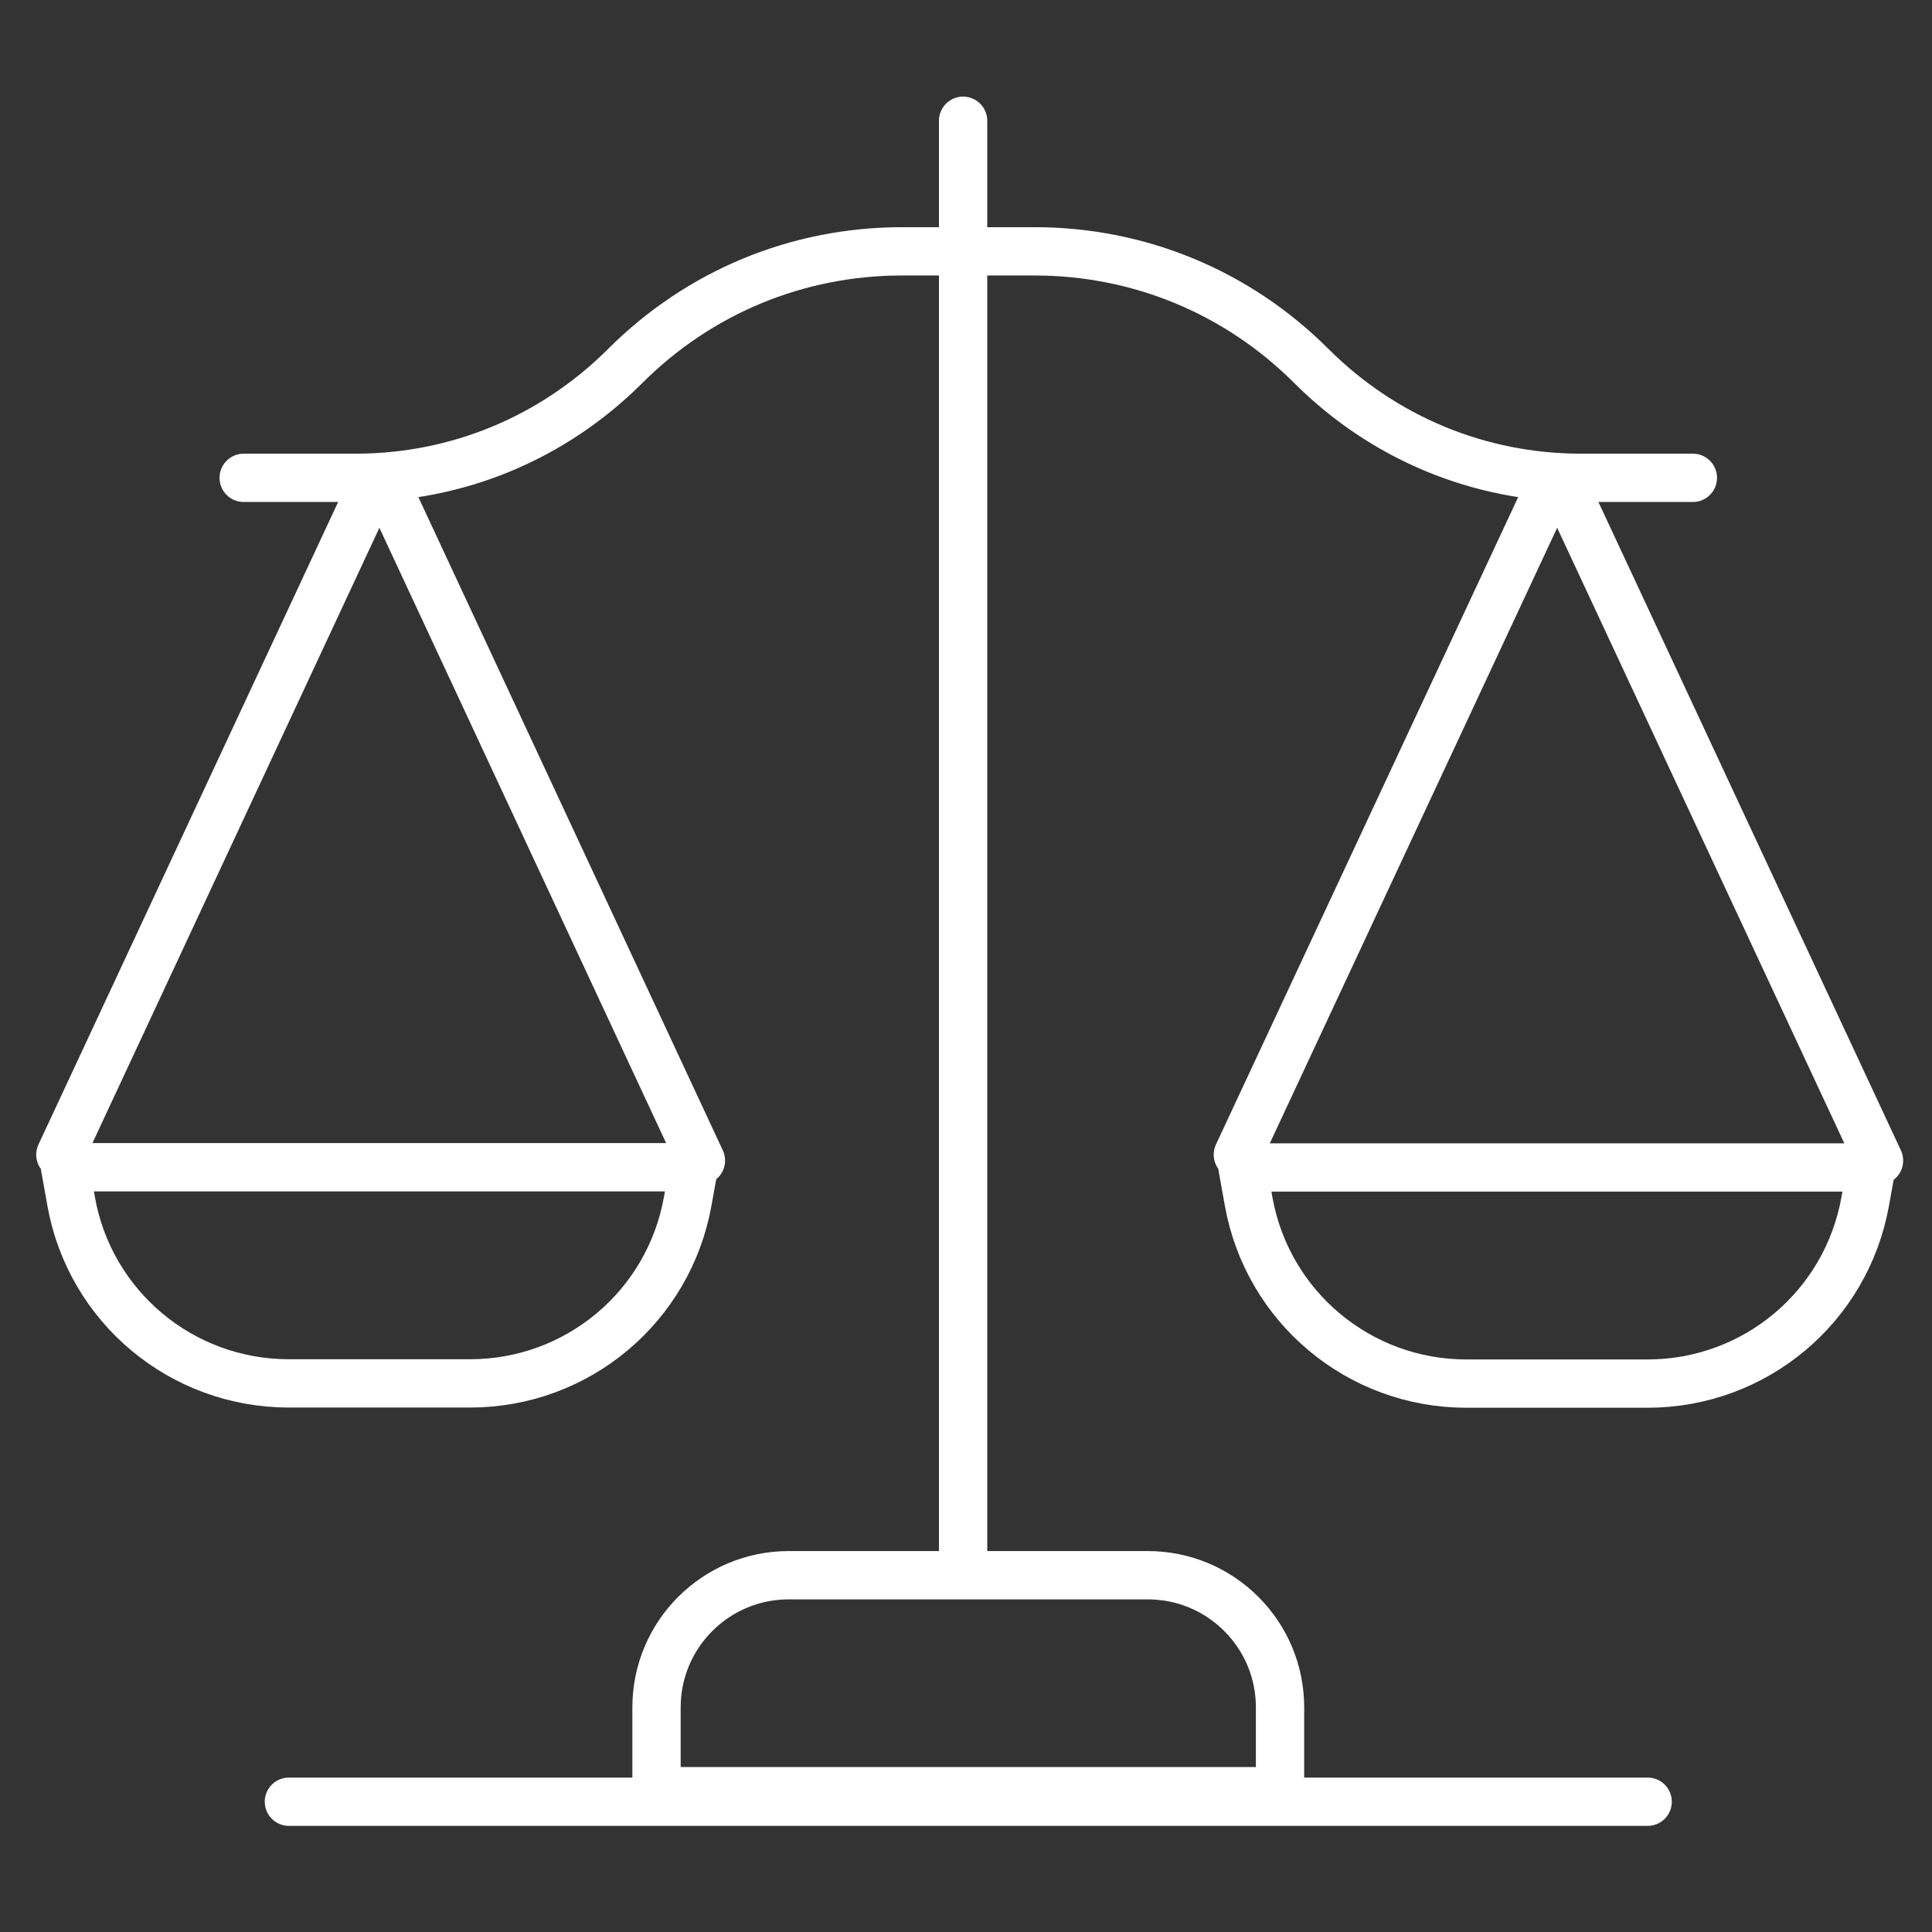
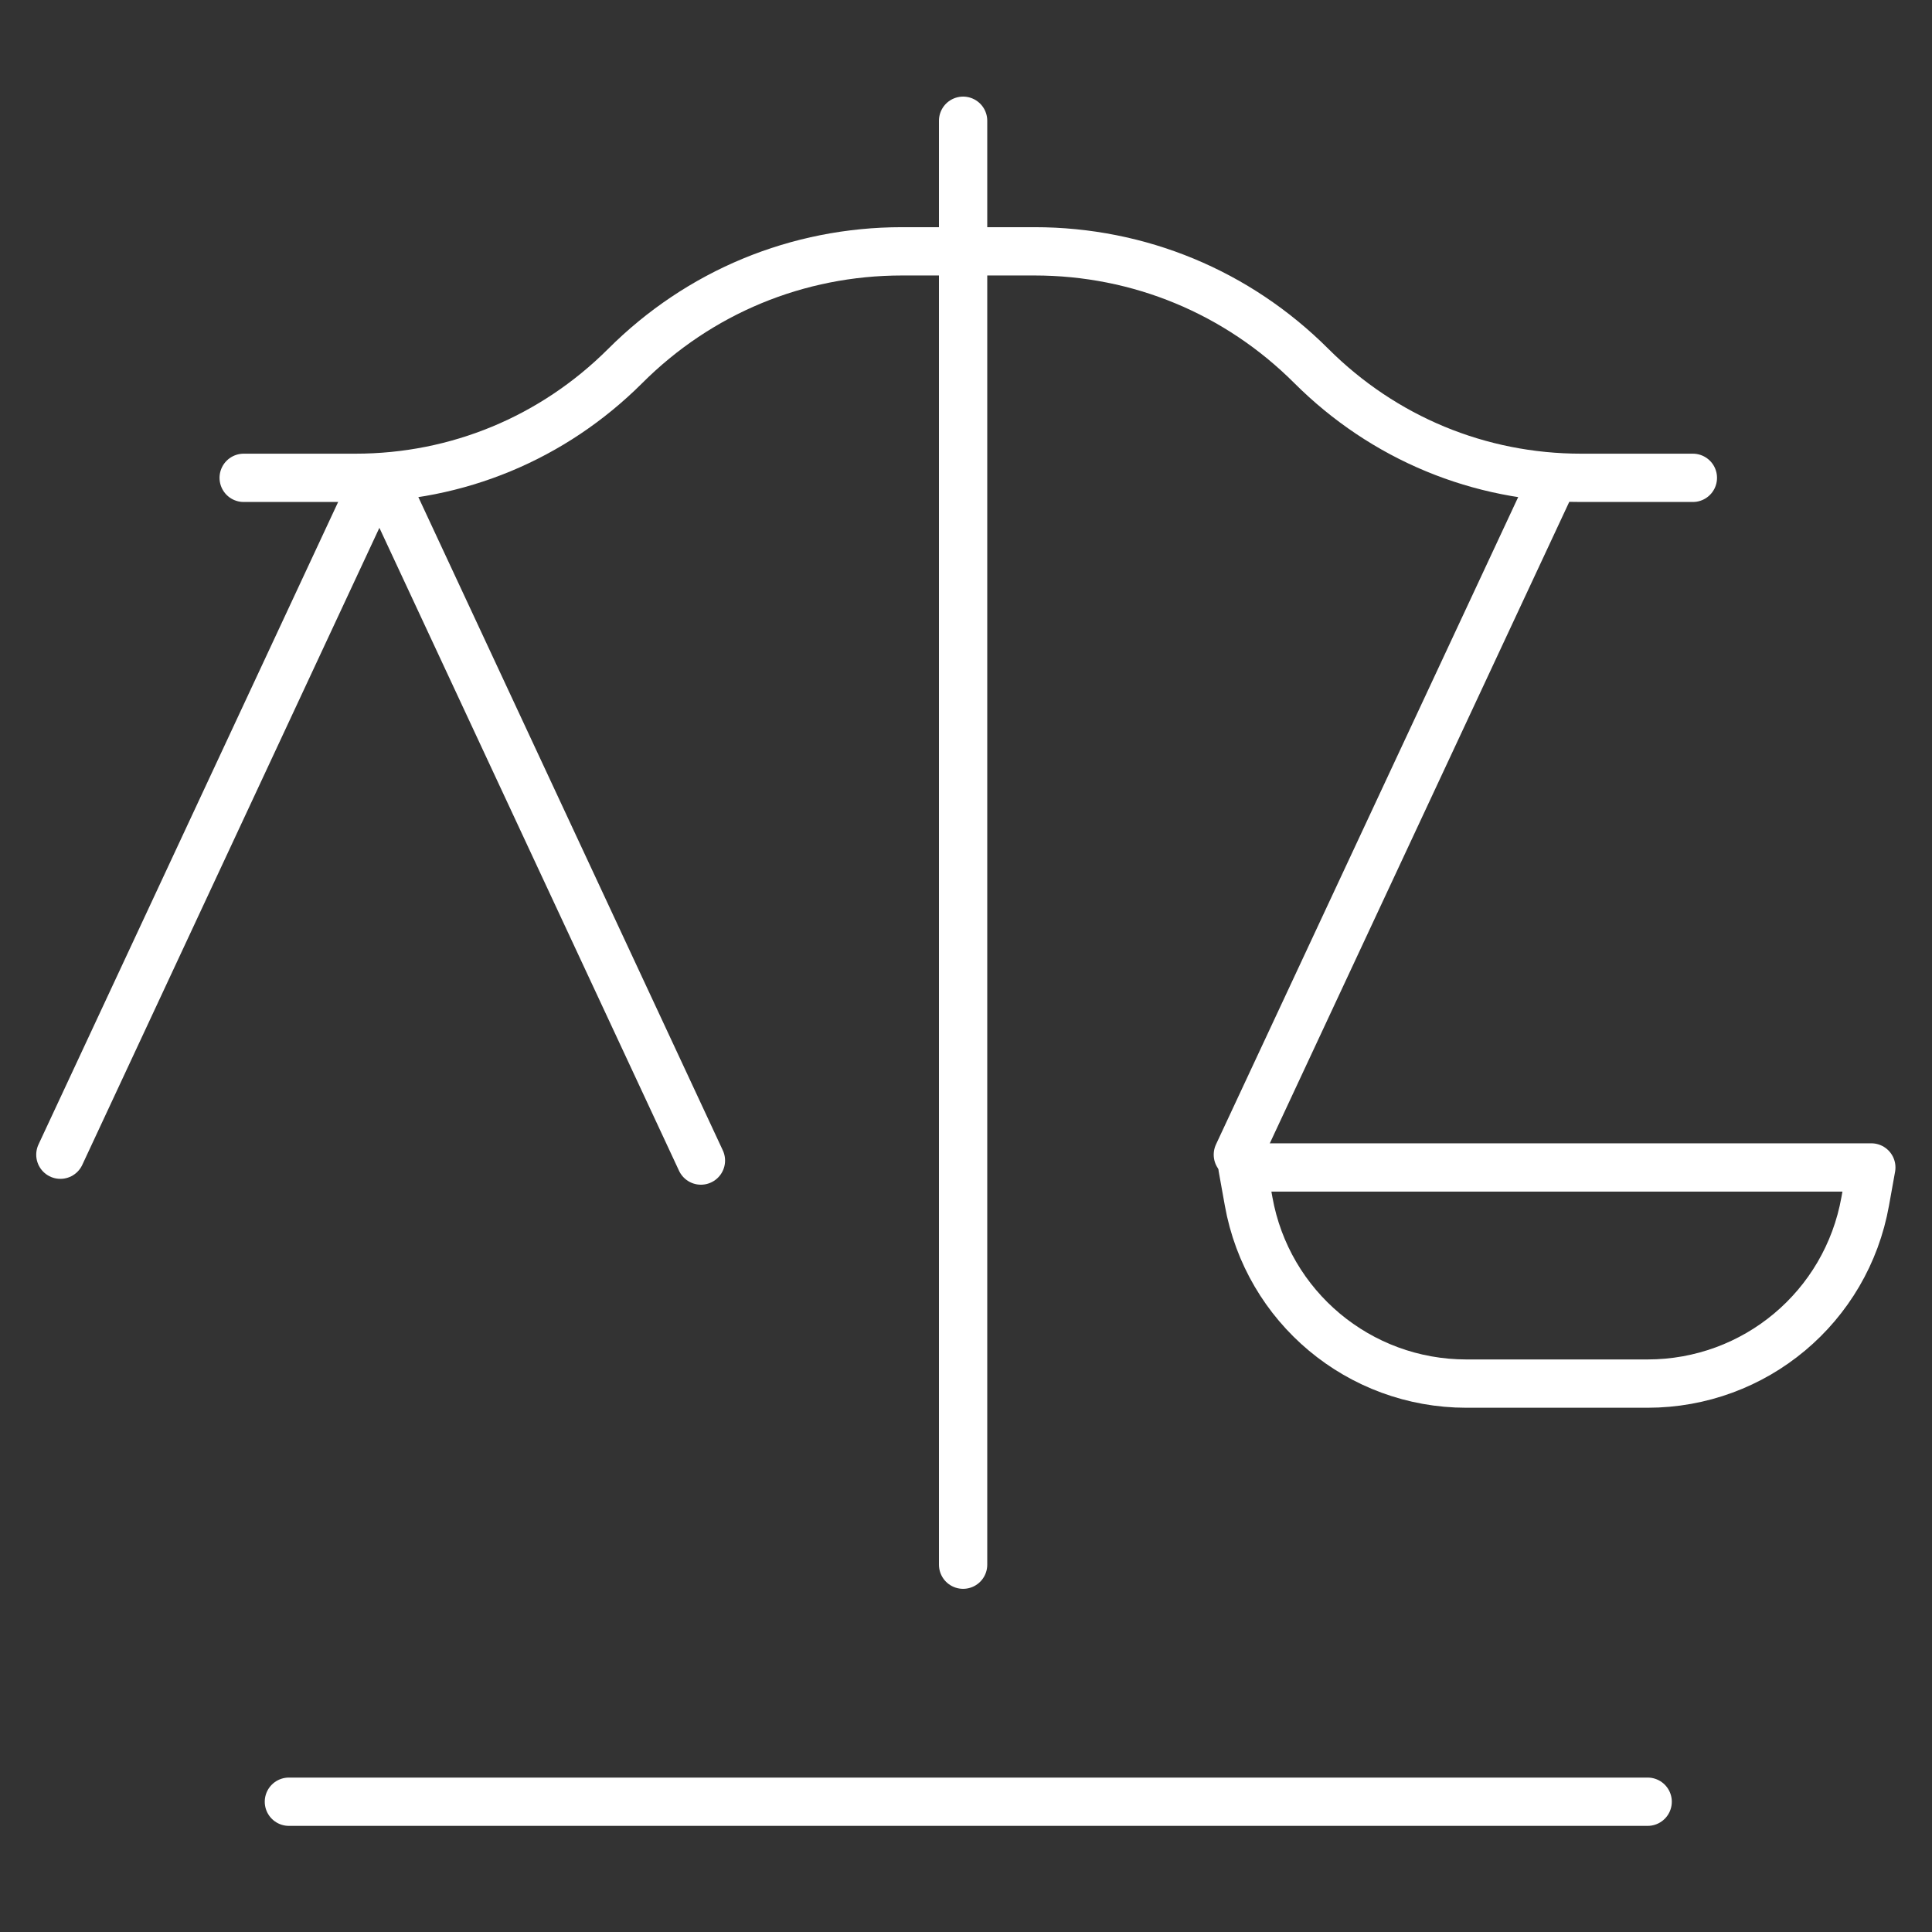
<svg xmlns="http://www.w3.org/2000/svg" width="160" height="160" viewBox="0 0 160 160" fill="none">
  <rect x="0" y="0" width="160" height="160" fill="#333333" stroke="none" />
-   <path d="M129.634 40.43L155.612 96.114" stroke="white" stroke-width="4" stroke-linecap="round" stroke-linejoin="round" />
  <path d="M80.617 20.814H85.671C94.336 20.814 102.481 24.19 108.61 30.319C114.588 36.28 122.514 39.572 130.944 39.572H140.196" stroke="white" stroke-width="4" stroke-linecap="round" stroke-linejoin="round" />
  <path d="M20.181 39.572H29.433C37.863 39.572 45.789 36.28 51.767 30.319C57.897 24.19 66.041 20.814 74.706 20.814H79.76V10" stroke="white" stroke-width="4" stroke-linecap="round" stroke-linejoin="round" />
  <path d="M5 95.627L30.743 40.43" stroke="white" stroke-width="4" stroke-linecap="round" stroke-linejoin="round" />
  <path d="M32.103 40.445L58.047 96.112" stroke="white" stroke-width="4" stroke-linecap="round" stroke-linejoin="round" />
  <path d="M79.76 129.58V21.672" stroke="white" stroke-width="4" stroke-linecap="round" stroke-linejoin="round" />
  <path d="M136.452 149.211H23.925" stroke="white" stroke-width="4" stroke-linecap="round" stroke-linejoin="round" />
  <path d="M102.514 95.625L128.274 40.445" stroke="white" stroke-width="4" stroke-linecap="round" stroke-linejoin="round" />
-   <path d="M65.319 130.453C59.273 130.453 54.37 135.357 54.37 141.402V148.337H106.007V141.402C106.007 138.48 104.865 135.726 102.8 133.66C100.734 131.595 97.98 130.453 95.041 130.453H65.319Z" stroke="white" stroke-width="4" stroke-linecap="round" stroke-linejoin="round" />
-   <path d="M5.89 99.487C7.452 108.236 15.042 114.567 23.925 114.567H38.921C47.821 114.567 55.394 108.219 56.956 99.47L57.46 96.666H5.386L5.89 99.47V99.487Z" stroke="white" stroke-width="4" stroke-linecap="round" stroke-linejoin="round" />
  <path d="M103.404 99.488C104.966 108.237 112.556 114.584 121.439 114.584H136.435C145.335 114.584 152.908 108.237 154.47 99.488L154.974 96.684H102.9L103.404 99.488Z" stroke="white" stroke-width="4" stroke-linecap="round" stroke-linejoin="round" />
</svg>